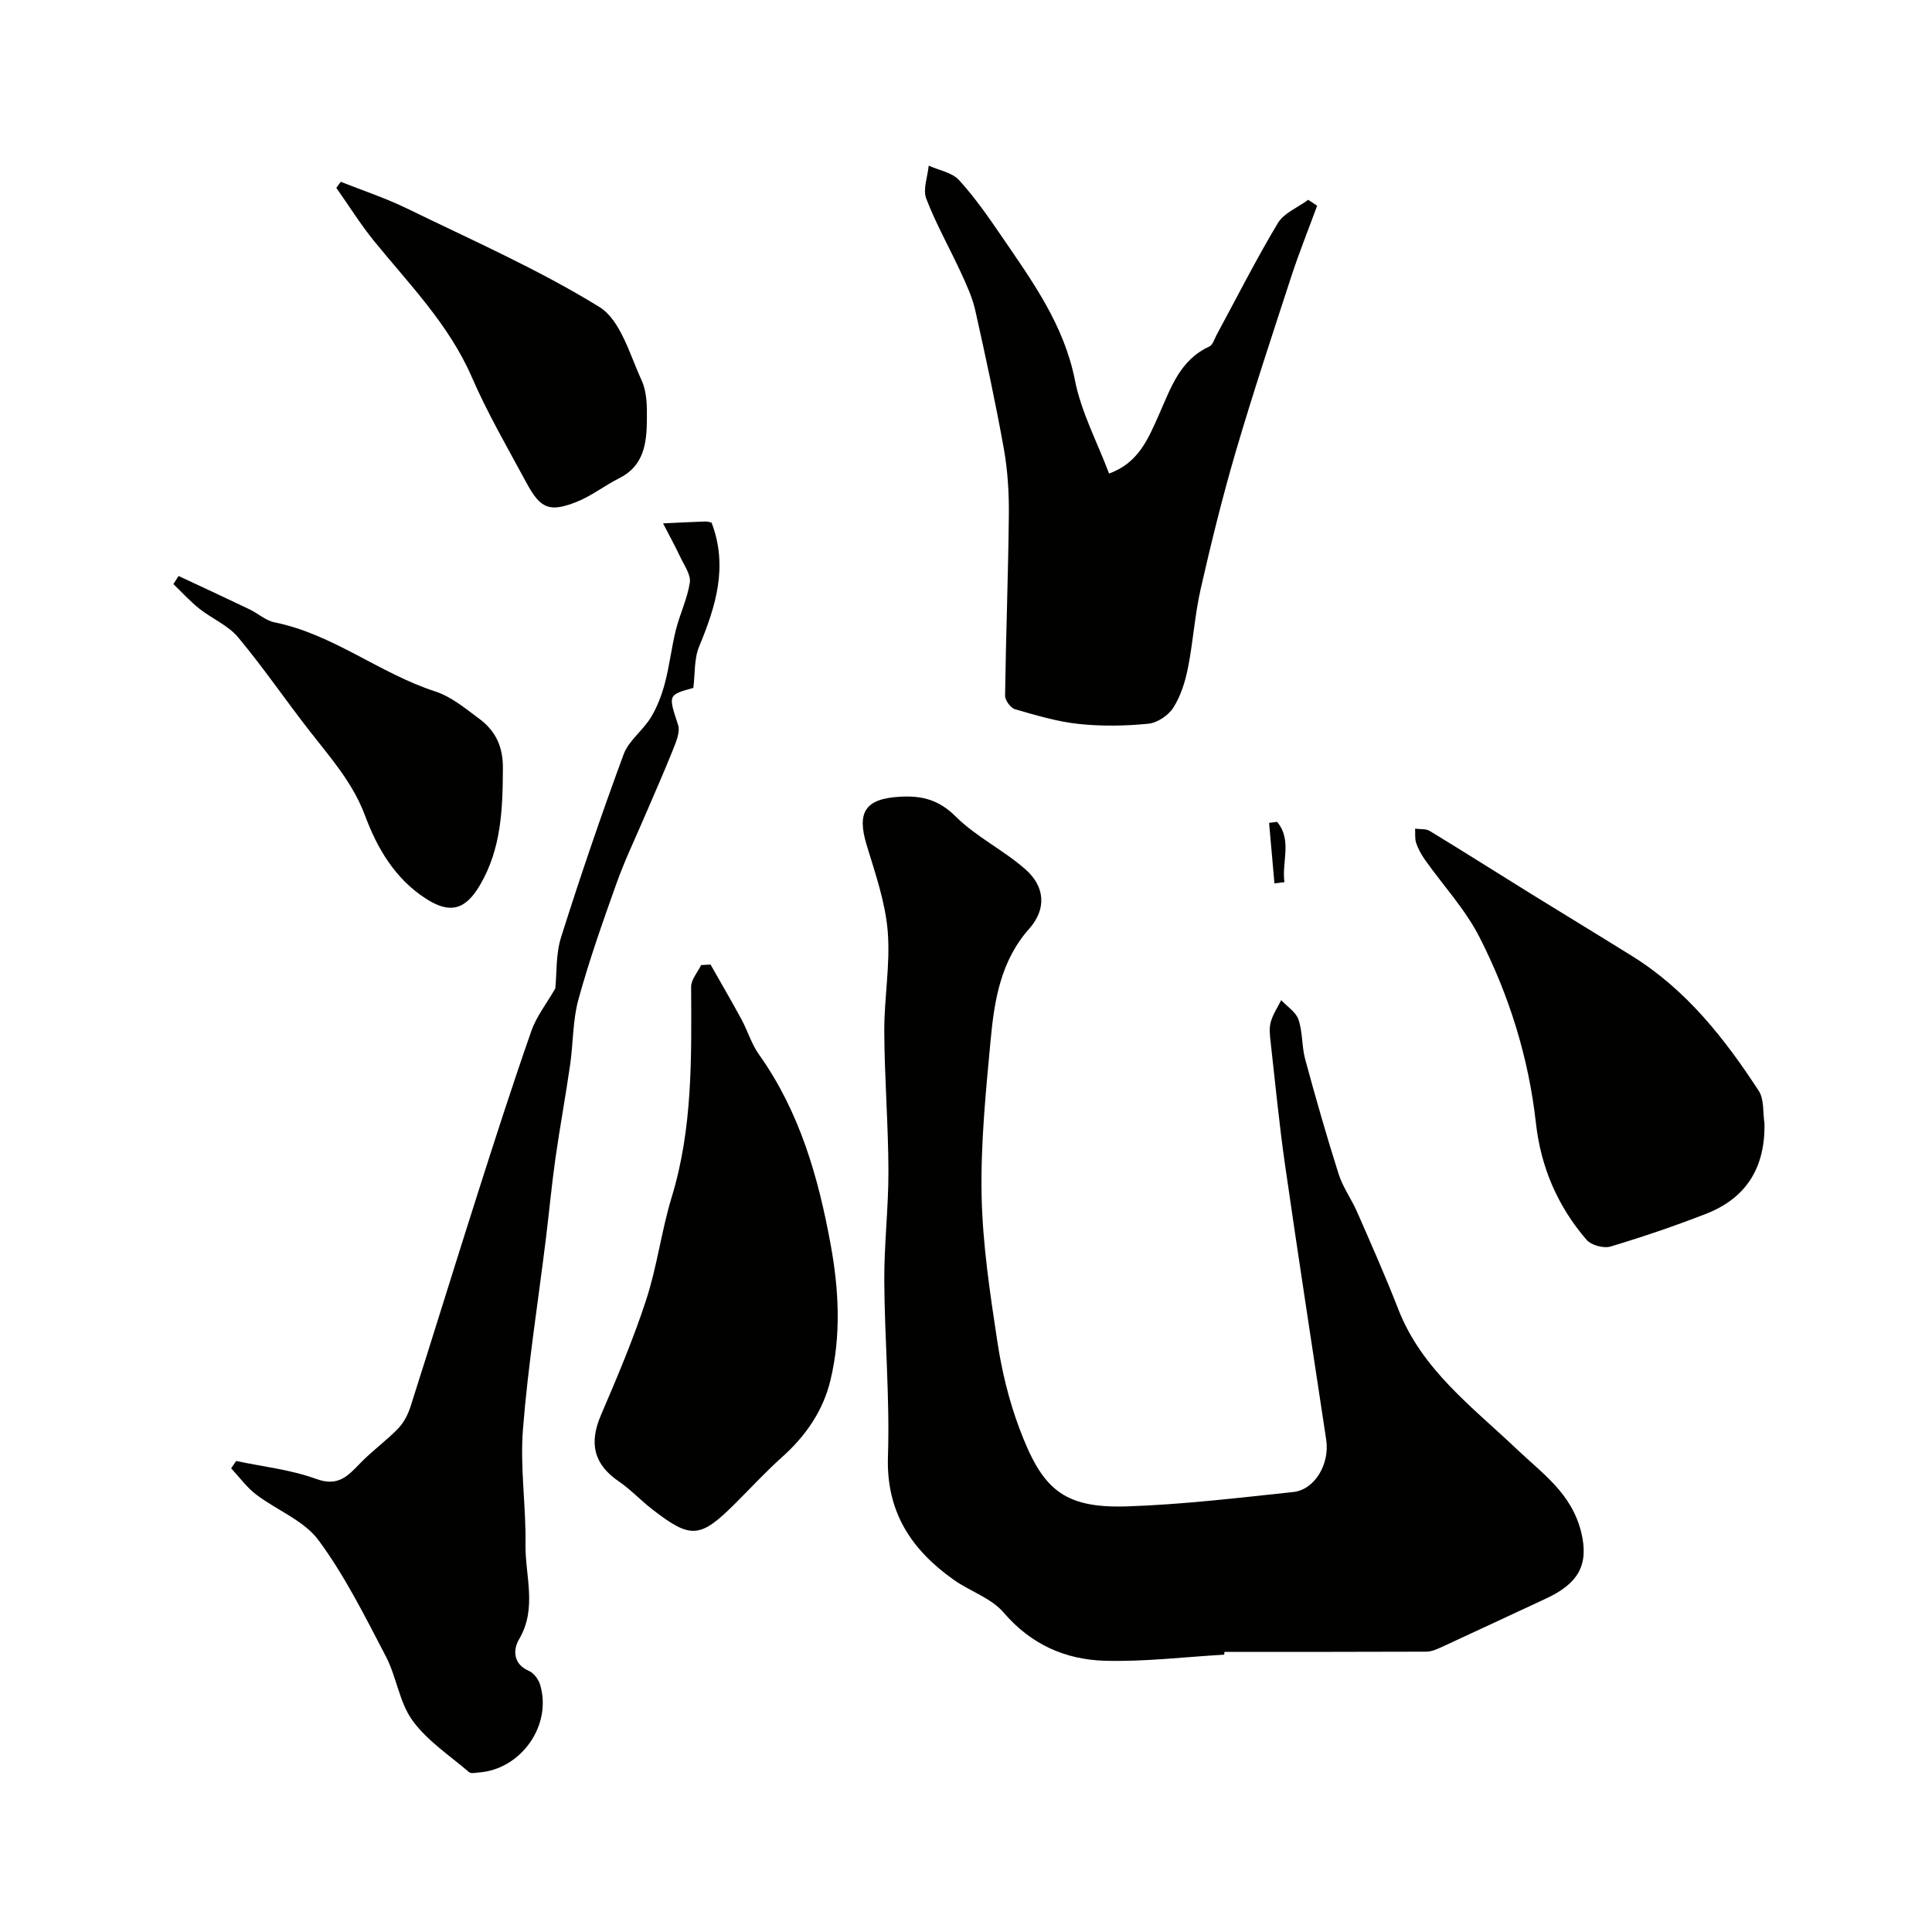
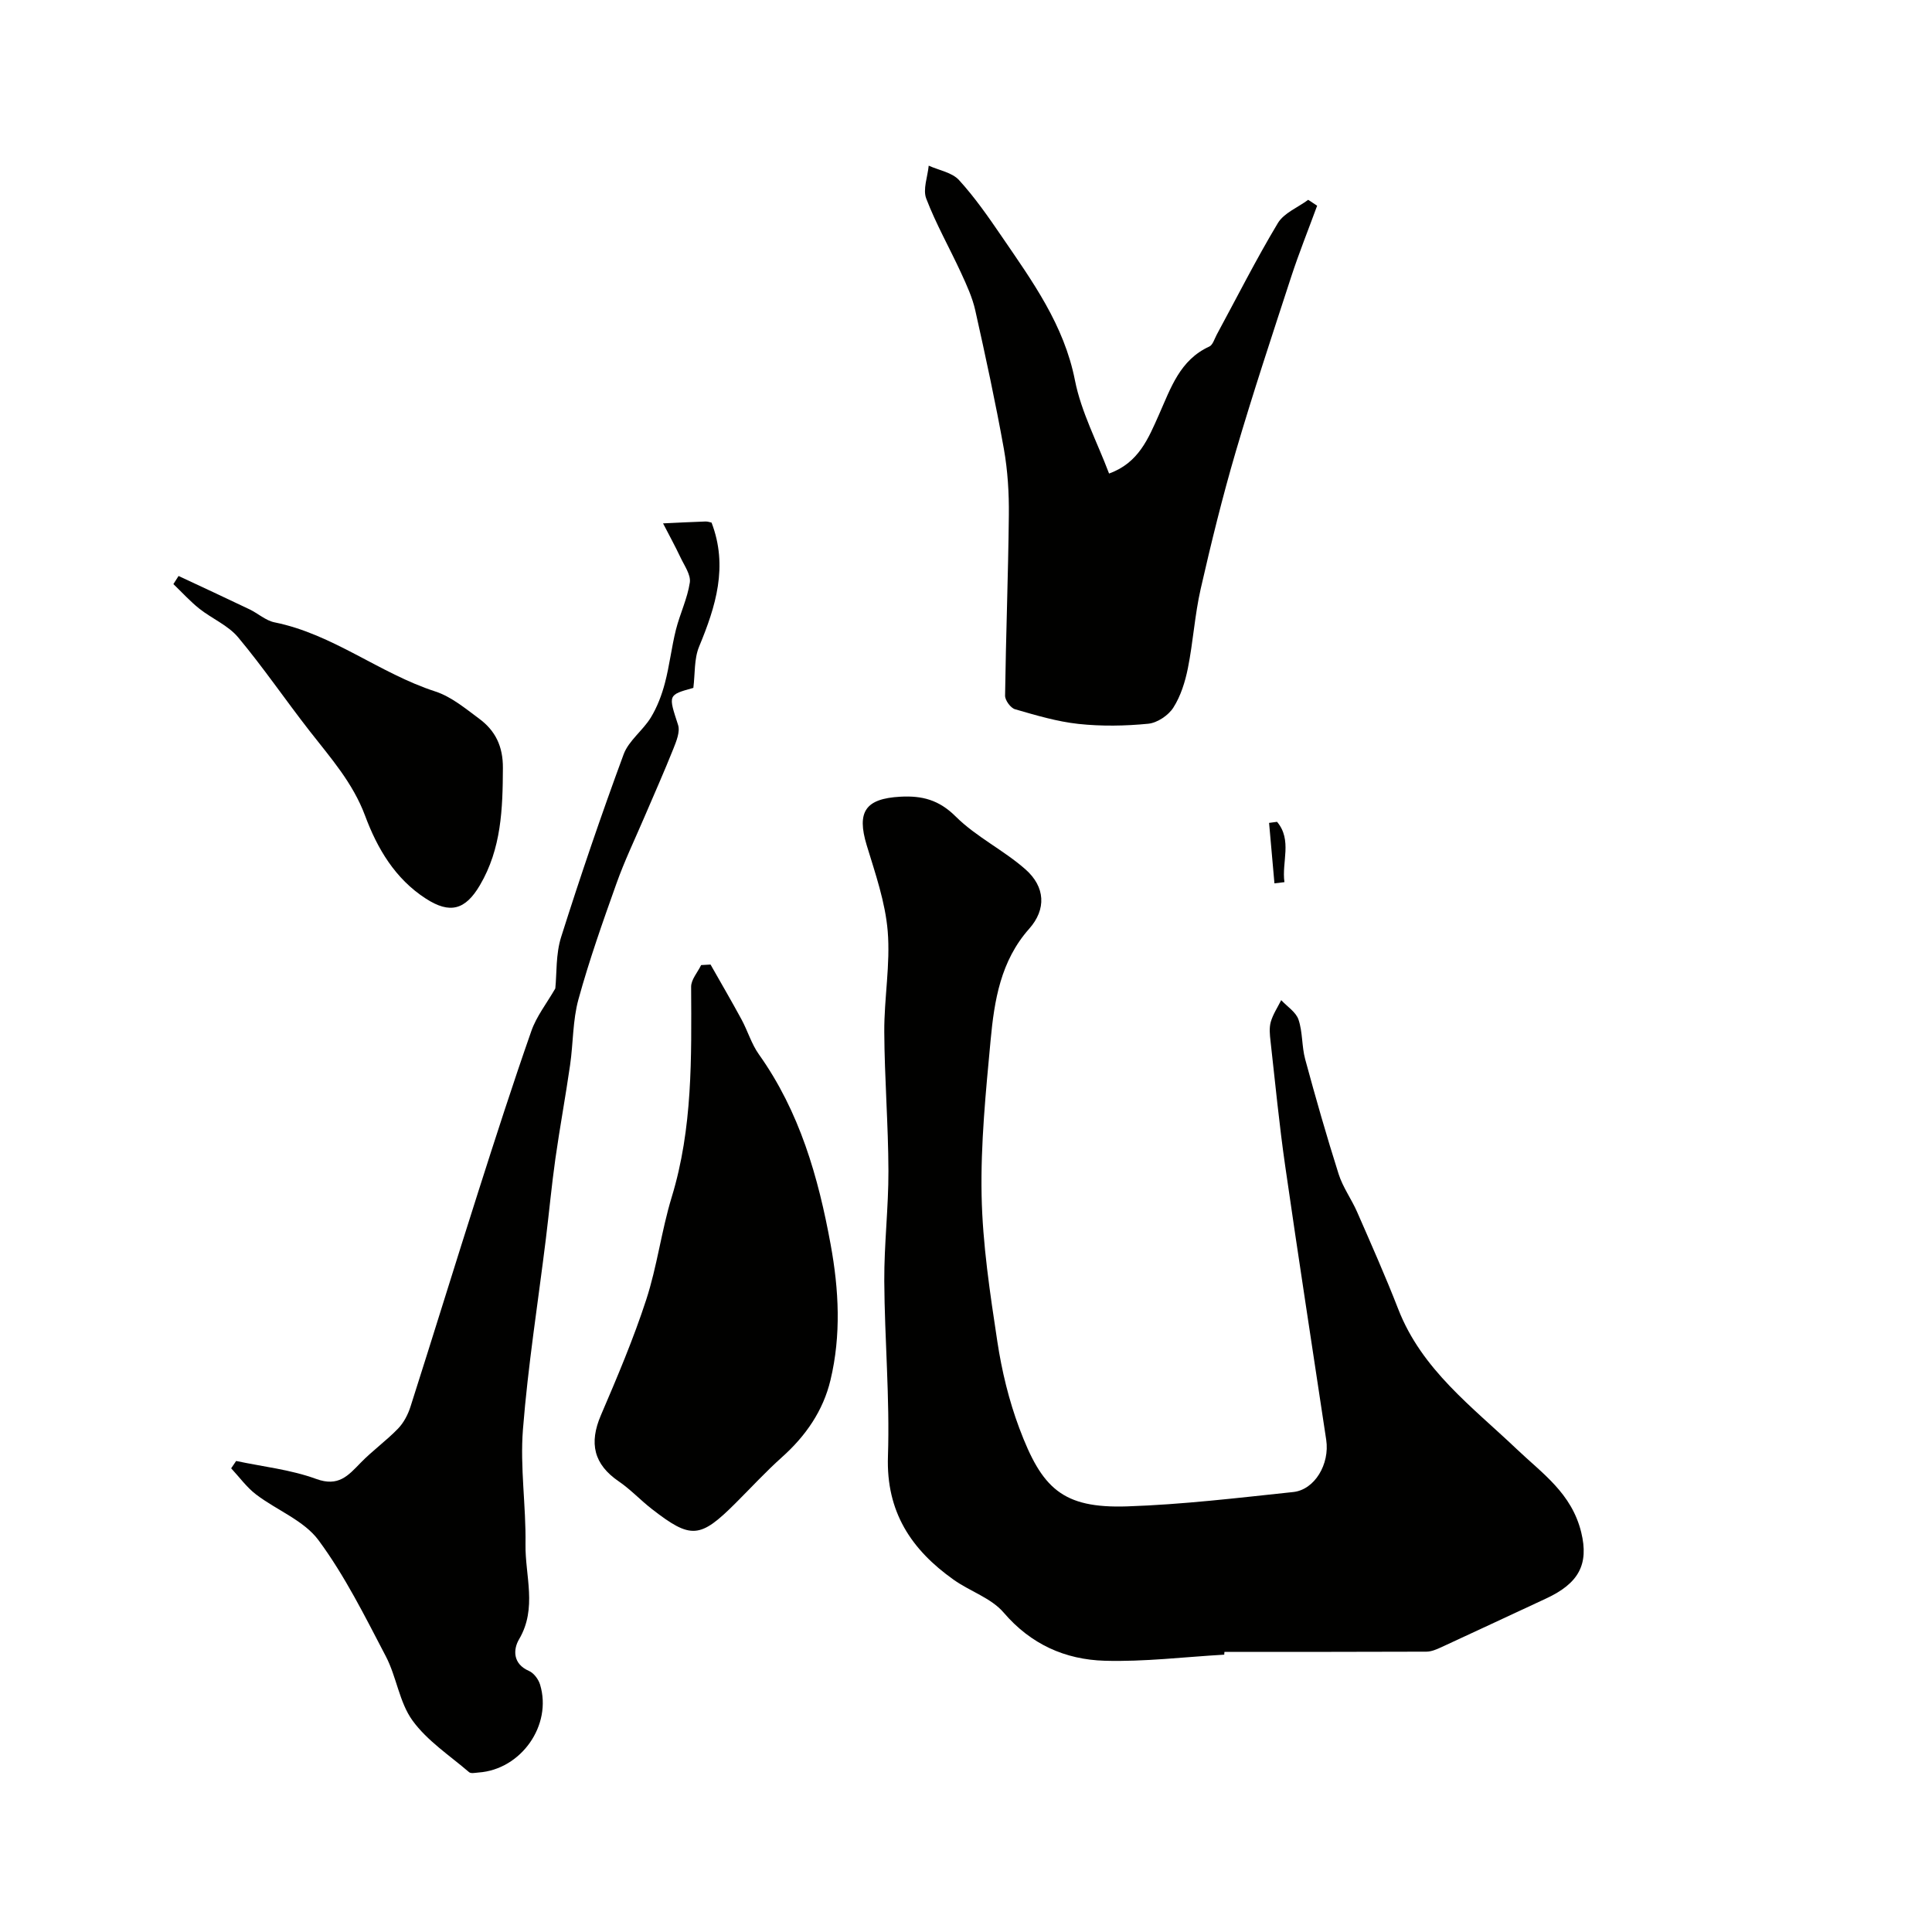
<svg xmlns="http://www.w3.org/2000/svg" enable-background="new 0 0 400 400" viewBox="0 0 400 400">
  <g fill="#010100">
    <path d="m253.47 342.58c-8.26.47-16.53 1.5-24.76 1.26-8.17-.24-15.28-3.39-20.92-9.98-2.57-3-6.96-4.39-10.33-6.78-8.78-6.22-14.01-14.06-13.62-25.57.4-12.07-.69-24.19-.76-36.29-.04-7.6.88-15.2.86-22.8-.03-9.6-.81-19.2-.86-28.79-.04-6.95 1.28-13.96.71-20.84-.5-6.02-2.57-11.95-4.35-17.8-2.1-6.93-.27-9.64 6.95-10.04 4.51-.25 8.01.64 11.49 4.11 4.23 4.21 9.9 6.94 14.41 10.91 4.15 3.65 4.36 8.3.8 12.31-5.93 6.67-7.23 14.86-8 23.13-.99 10.66-2.07 21.39-1.86 32.07.2 10.12 1.74 20.25 3.26 30.28.92 6.07 2.39 12.17 4.54 17.91 4.67 12.47 8.9 16.65 22.34 16.21 11.48-.38 22.93-1.76 34.37-2.97 4.47-.47 7.59-5.8 6.84-10.8-2.84-18.89-5.77-37.77-8.49-56.68-1.24-8.59-2.07-17.24-3.04-25.87-.15-1.32-.3-2.74.05-3.98.45-1.58 1.41-3.01 2.16-4.51 1.24 1.33 3.05 2.46 3.58 4.03.88 2.59.66 5.53 1.38 8.19 2.16 7.97 4.43 15.92 6.93 23.79.87 2.74 2.66 5.18 3.83 7.85 2.92 6.68 5.88 13.34 8.52 20.13 4.87 12.51 15.31 20.2 24.54 28.98 5.28 5.03 11.34 9.1 13.33 17.19 1.64 6.69-.55 10.61-7.28 13.73-7.21 3.34-14.4 6.73-21.62 10.05-1 .46-2.11.95-3.17.95-13.93.06-27.86.04-41.79.04-.03.19-.03.39-.04.58z" />
    <path d="m114.97 204.65c.32-3.1.08-7.1 1.21-10.66 4.02-12.7 8.32-25.31 12.93-37.8 1.05-2.85 3.99-4.94 5.64-7.64 1.32-2.17 2.26-4.65 2.91-7.12.96-3.63 1.37-7.4 2.28-11.04.83-3.3 2.38-6.46 2.88-9.78.24-1.6-1.13-3.5-1.92-5.18-1.13-2.39-2.41-4.72-3.62-7.07 2.93-.14 5.85-.29 8.78-.39.47-.02.96.17 1.26.23 3.47 9.07.87 17.36-2.58 25.68-1.05 2.54-.82 5.61-1.19 8.54-5.32 1.47-5.18 1.46-3.16 7.68.45 1.4-.36 3.37-.98 4.93-1.9 4.76-3.99 9.45-6.01 14.17-1.95 4.56-4.11 9.05-5.77 13.72-2.83 7.93-5.64 15.88-7.87 23.99-1.2 4.36-1.07 9.07-1.73 13.6-.93 6.46-2.12 12.89-3.04 19.36-.78 5.51-1.29 11.05-1.97 16.58-1.62 13.16-3.71 26.29-4.75 39.49-.62 7.87.65 15.86.53 23.79-.1 6.53 2.47 13.21-1.33 19.66-1.23 2.08-1.35 5.09 2.05 6.56 1.01.44 1.97 1.74 2.3 2.84 2.54 8.41-3.93 17.57-12.74 18.19-.66.05-1.57.26-1.96-.07-4.03-3.46-8.68-6.5-11.72-10.7-2.74-3.78-3.3-9.06-5.53-13.31-4.29-8.2-8.45-16.61-13.92-24.01-3.03-4.1-8.67-6.22-12.94-9.48-1.95-1.49-3.45-3.59-5.15-5.41.34-.51.69-1.02 1.03-1.52 5.55 1.18 11.31 1.79 16.58 3.72 4.6 1.68 6.61-.68 9.2-3.35 2.43-2.5 5.31-4.56 7.73-7.06 1.18-1.22 2.07-2.92 2.59-4.56 4.73-14.81 9.29-29.66 14.02-44.47 3.55-11.13 7.13-22.25 10.99-33.27 1.05-3.04 3.17-5.72 4.97-8.84z" />
    <path d="m229.62 98.04c6.14-2.2 8.15-7.3 10.36-12.26 2.42-5.44 4.3-11.25 10.39-14.03.73-.33 1.07-1.59 1.54-2.46 4.18-7.72 8.14-15.57 12.65-23.09 1.26-2.11 4.15-3.24 6.29-4.83.62.41 1.24.81 1.85 1.22-1.79 4.89-3.74 9.73-5.36 14.68-3.93 12.05-7.92 24.08-11.49 36.24-2.75 9.37-5.09 18.88-7.26 28.41-1.23 5.39-1.56 10.98-2.65 16.42-.57 2.83-1.48 5.76-3.01 8.16-1.02 1.61-3.32 3.15-5.18 3.34-4.79.47-9.69.55-14.46.04-4.44-.48-8.82-1.79-13.14-3.04-.91-.26-2.07-1.85-2.06-2.81.17-12.45.65-24.9.78-37.36.05-4.58-.23-9.23-1.03-13.73-1.72-9.6-3.79-19.15-5.92-28.68-.59-2.64-1.76-5.19-2.9-7.67-2.38-5.18-5.22-10.17-7.25-15.47-.74-1.92.29-4.53.51-6.82 2.13.96 4.83 1.4 6.27 2.98 3.29 3.6 6.11 7.67 8.87 11.71 6.32 9.25 12.88 18.26 15.14 29.77 1.3 6.57 4.59 12.73 7.06 19.28z" />
    <path d="m147.11 199.7c2.14 3.78 4.34 7.54 6.41 11.36 1.29 2.38 2.06 5.08 3.61 7.25 8.42 11.84 12.29 25.36 14.85 39.38 1.71 9.34 2.19 18.75-.04 28.05-1.52 6.36-5.14 11.58-10.06 15.97-3.34 2.99-6.39 6.31-9.57 9.48-7.38 7.37-9.25 7.53-17.37 1.22-2.33-1.81-4.37-4.02-6.8-5.68-5.24-3.57-6.2-7.95-3.74-13.7 3.38-7.88 6.74-15.8 9.39-23.93 2.26-6.91 3.15-14.26 5.27-21.22 4.37-14.29 4.1-28.91 4.03-43.57-.01-1.5 1.35-3 2.07-4.5.66-.04 1.3-.08 1.95-.11z" />
-     <path d="m365.31 232.52c.2 9.11-3.68 15.53-12.15 18.81-6.48 2.51-13.07 4.77-19.72 6.75-1.43.43-3.99-.27-4.95-1.38-5.97-6.91-9.47-15.02-10.49-24.15-1.51-13.58-5.54-26.48-11.71-38.56-2.93-5.74-7.49-10.65-11.26-15.97-.75-1.06-1.4-2.24-1.82-3.46-.31-.92-.17-1.99-.23-2.99 1.03.14 2.24-.02 3.05.48 6.96 4.23 13.83 8.6 20.76 12.89 7.06 4.37 14.16 8.67 21.21 13.06 11.18 6.97 19.1 17.06 26.15 27.88 1.12 1.74.81 4.4 1.16 6.64z" />
-     <path d="m70.55 37.64c4.55 1.81 9.24 3.35 13.64 5.49 13.43 6.55 27.2 12.6 39.88 20.41 4.42 2.72 6.31 9.87 8.79 15.26 1.11 2.41 1.1 5.46 1.07 8.22-.05 4.78-.63 9.44-5.71 11.98-3.04 1.52-5.78 3.71-8.91 4.94-5.54 2.17-7.42 1.37-10.26-3.89-3.92-7.26-8.09-14.43-11.37-21.98-4.75-10.93-12.95-19.2-20.26-28.2-2.82-3.48-5.2-7.31-7.79-10.98.3-.43.61-.84.92-1.25z" />
+     <path d="m365.31 232.52z" />
    <path d="m36.97 119.25c4.89 2.29 9.8 4.56 14.68 6.9 1.76.84 3.35 2.33 5.19 2.7 12.1 2.44 21.73 10.56 33.28 14.31 3.3 1.07 6.23 3.52 9.1 5.65 3.34 2.47 4.93 5.71 4.9 10.19-.04 8.45-.3 16.69-4.76 24.27-3.01 5.12-6.19 6.01-11.19 2.78-6.39-4.12-10.07-10.41-12.58-17.16-2.54-6.82-7.14-11.98-11.45-17.5-5.02-6.43-9.62-13.19-14.84-19.44-2.07-2.48-5.42-3.86-8.03-5.93-1.92-1.53-3.59-3.38-5.37-5.09.35-.56.71-1.12 1.07-1.68z" />
    <path d="m264.4 170.15c3.19 3.79.93 8.34 1.53 12.49-.69.08-1.38.16-2.07.25-.37-4.17-.74-8.35-1.11-12.52.55-.08 1.1-.15 1.65-.22z" />
  </g>
</svg>